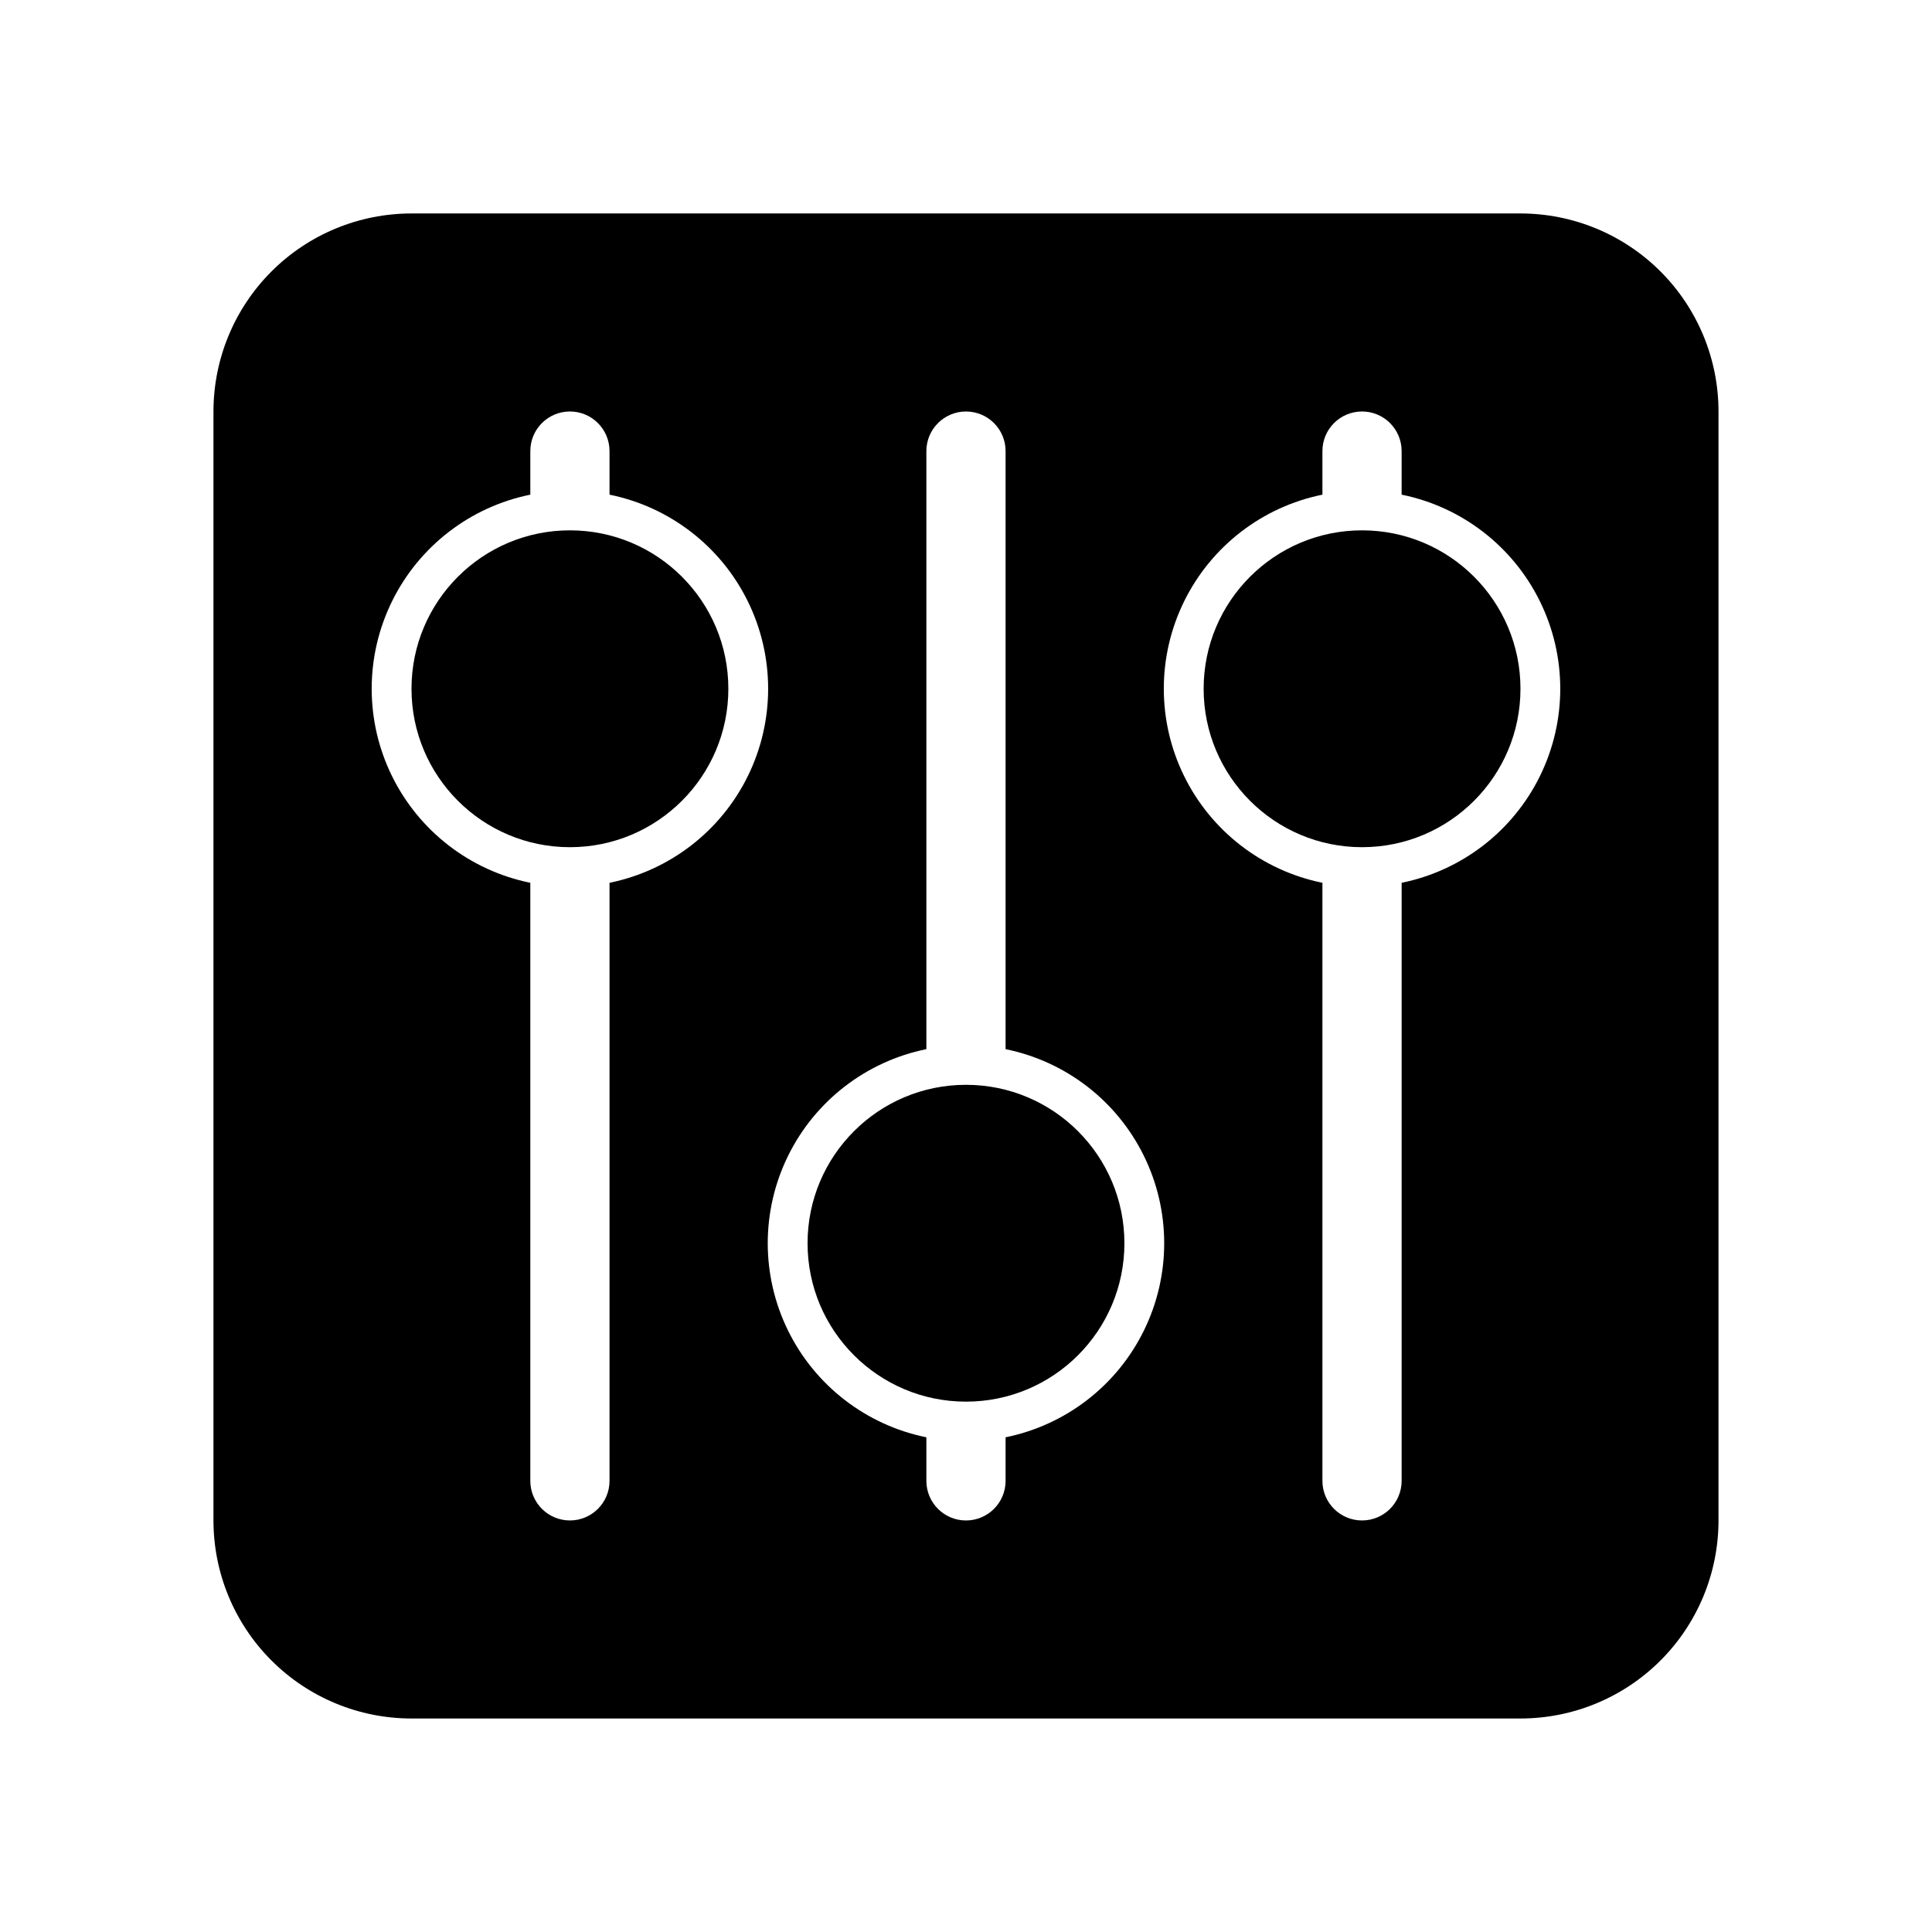
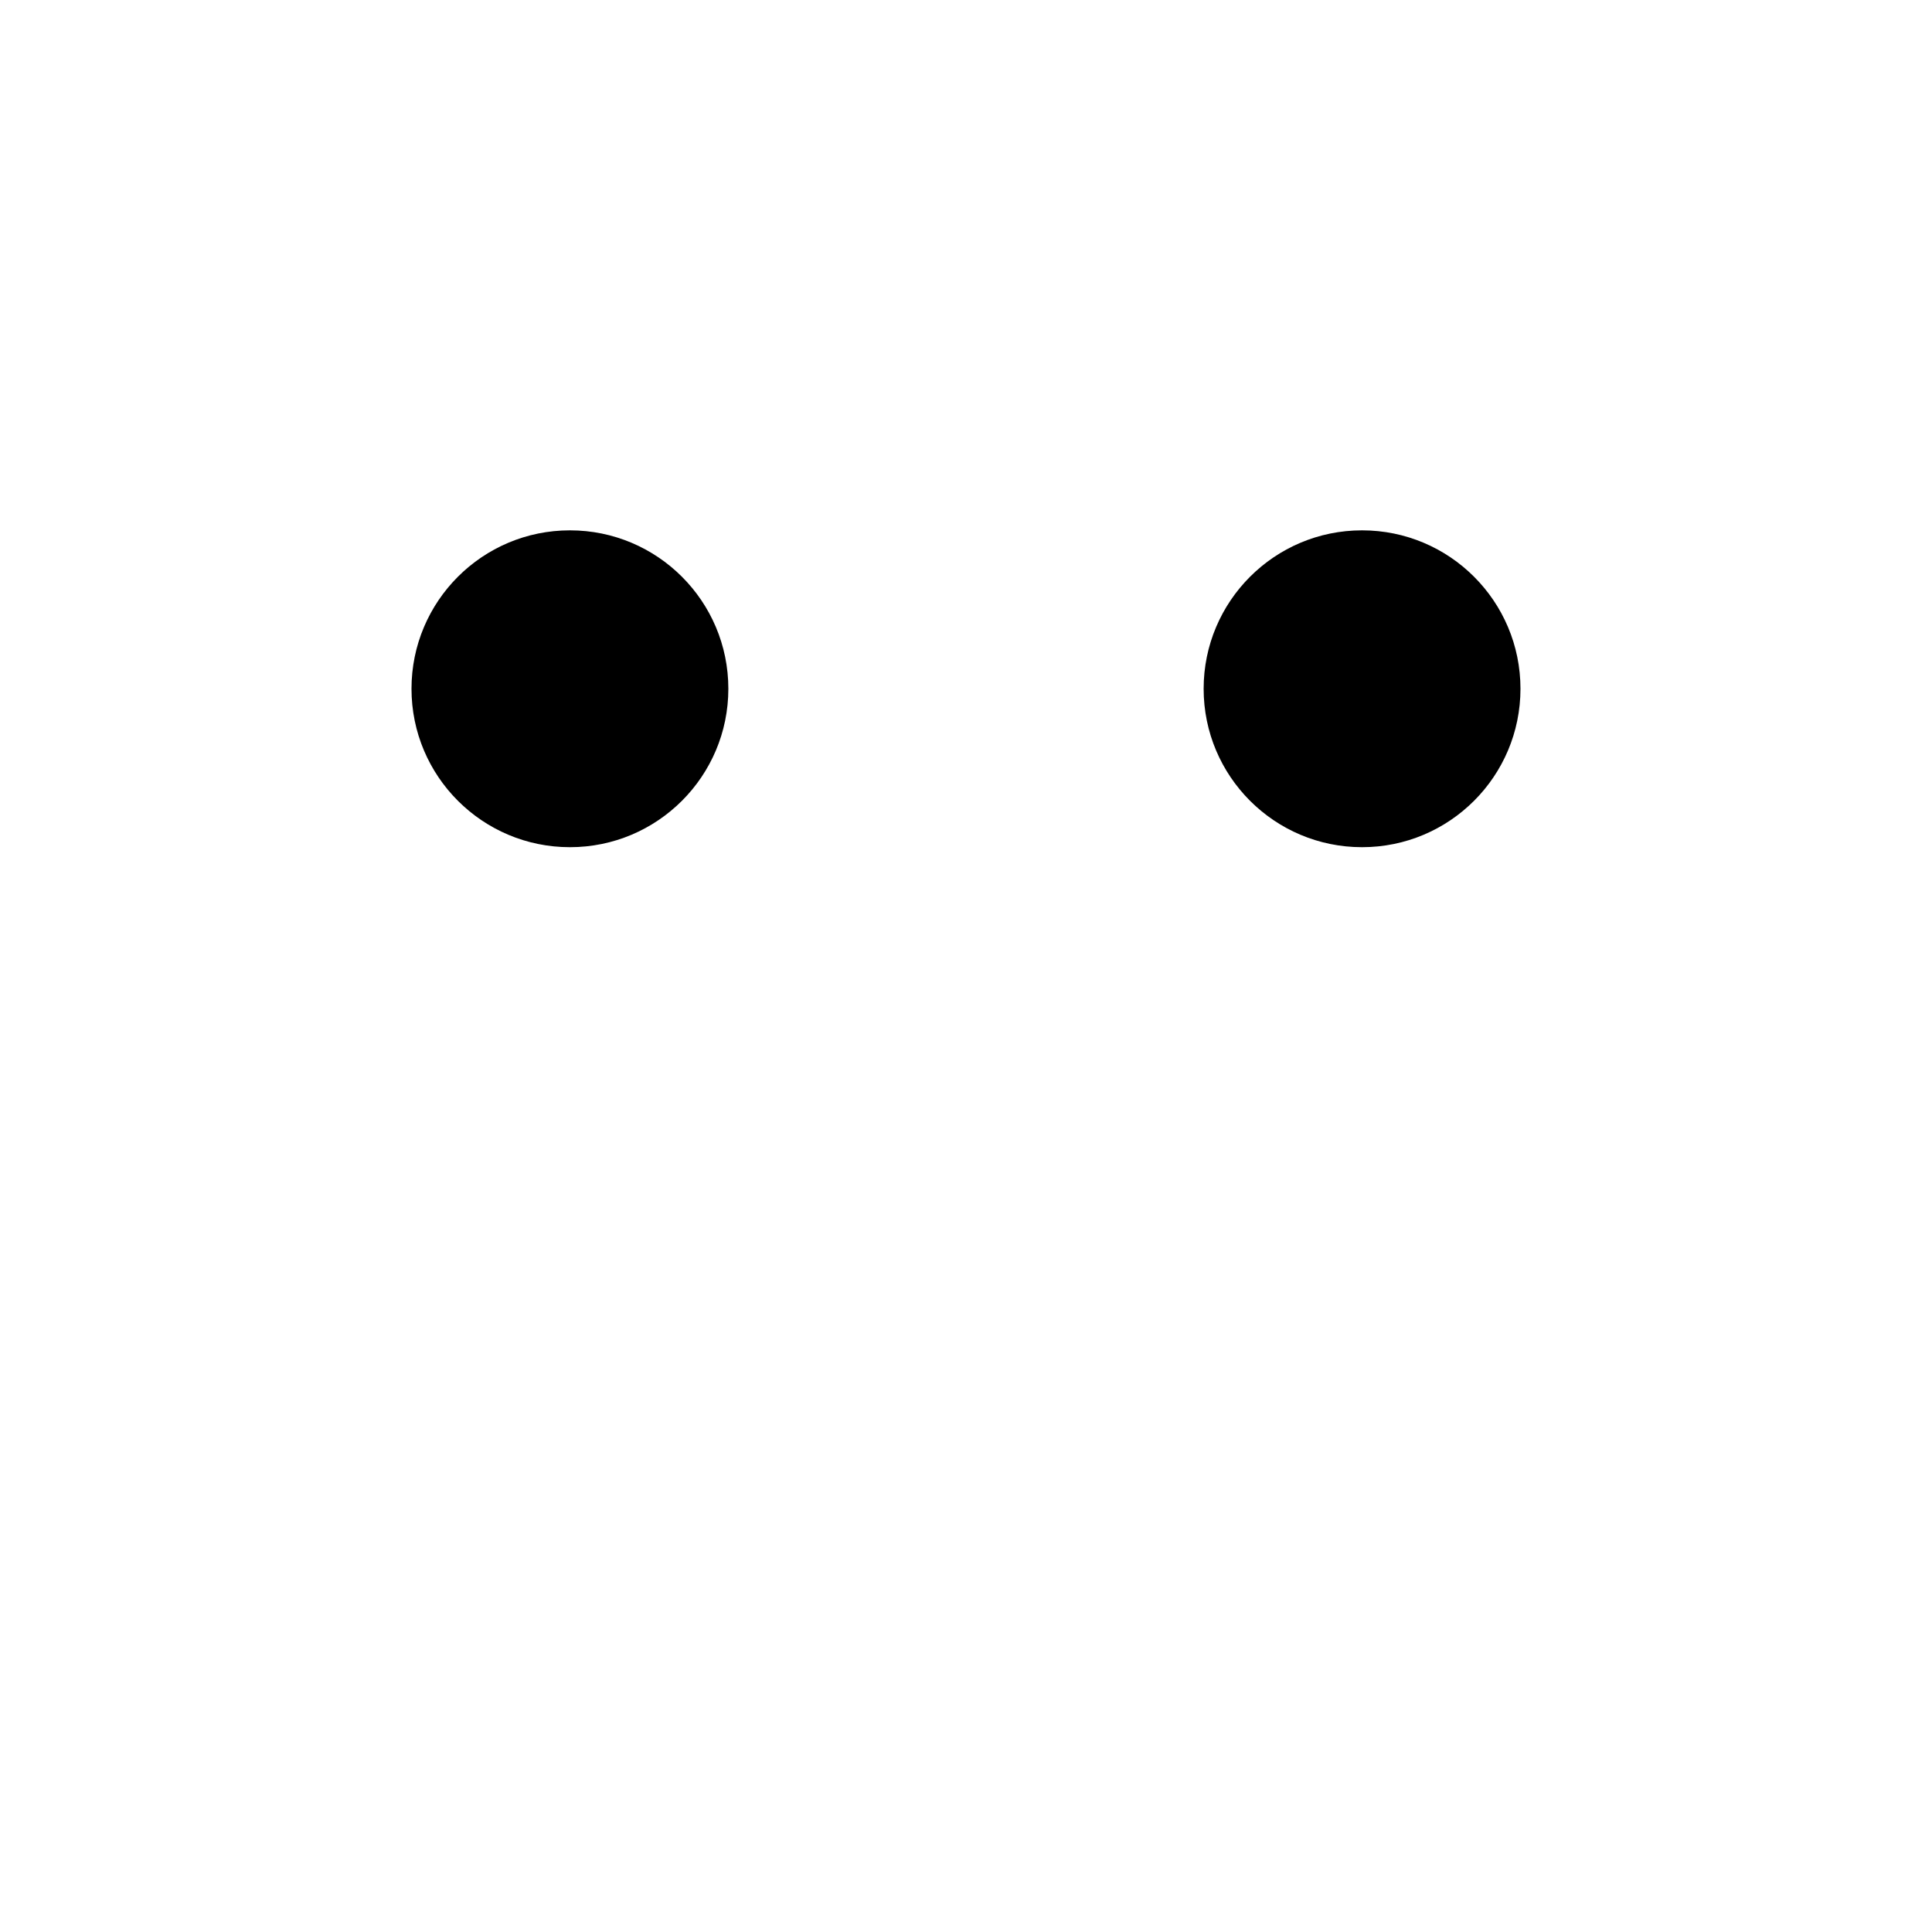
<svg xmlns="http://www.w3.org/2000/svg" fill="#000000" width="800px" height="800px" version="1.1" viewBox="144 144 512 512">
  <g>
-     <path d="m441.98 473.47c0 23.184-18.797 41.98-41.984 41.98s-41.984-18.797-41.984-41.98c0-23.188 18.797-41.984 41.984-41.984s41.984 18.797 41.984 41.984" />
    <path d="m546.94 326.53c0 23.188-18.797 41.984-41.984 41.984-23.184 0-41.98-18.797-41.98-41.984s18.797-41.984 41.98-41.984c23.188 0 41.984 18.797 41.984 41.984" />
-     <path d="m546.94 200.57h-293.89c-13.918 0-27.27 5.527-37.109 15.371-9.844 9.84-15.371 23.191-15.371 37.109v293.89c0 13.922 5.527 27.27 15.371 37.109 9.84 9.844 23.191 15.371 37.109 15.371h293.89c13.922 0 27.27-5.527 37.109-15.371 9.844-9.84 15.371-23.188 15.371-37.109v-293.89c0-13.918-5.527-27.27-15.371-37.109-9.84-9.844-23.188-15.371-37.109-15.371zm-241.41 177.38v158.49c0 5.797-4.699 10.496-10.496 10.496-5.797 0-10.496-4.699-10.496-10.496v-158.49c-15.941-3.238-29.48-13.684-36.656-28.281-7.176-14.598-7.176-31.699 0-46.297 7.176-14.602 20.715-25.047 36.656-28.281v-11.547c0-5.797 4.699-10.496 10.496-10.496 5.797 0 10.496 4.699 10.496 10.496v11.547c15.941 3.234 29.48 13.68 36.656 28.281 7.172 14.598 7.172 31.699 0 46.297-7.176 14.598-20.715 25.043-36.656 28.281zm104.96 146.95v11.543c0 5.797-4.699 10.496-10.496 10.496s-10.496-4.699-10.496-10.496v-11.543c-15.941-3.238-29.48-13.684-36.656-28.281-7.176-14.602-7.176-31.699 0-46.301 7.176-14.598 20.715-25.043 36.656-28.281v-158.49c0-5.797 4.699-10.496 10.496-10.496s10.496 4.699 10.496 10.496v158.49c15.941 3.238 29.48 13.684 36.652 28.281 7.176 14.602 7.176 31.699 0 46.301-7.172 14.598-20.711 25.043-36.652 28.281zm104.96-146.95-0.004 158.49c0 5.797-4.699 10.496-10.496 10.496s-10.496-4.699-10.496-10.496v-158.49c-15.938-3.238-29.477-13.684-36.652-28.281-7.176-14.598-7.176-31.699 0-46.297 7.176-14.602 20.715-25.047 36.652-28.281v-11.547c0-5.797 4.699-10.496 10.496-10.496s10.496 4.699 10.496 10.496v11.547c15.941 3.234 29.48 13.68 36.656 28.281 7.176 14.598 7.176 31.699 0 46.297-7.176 14.598-20.715 25.043-36.656 28.281z" />
    <path d="m337.02 326.53c0 23.188-18.797 41.984-41.984 41.984s-41.984-18.797-41.984-41.984 18.797-41.984 41.984-41.984 41.984 18.797 41.984 41.984" />
  </g>
</svg>